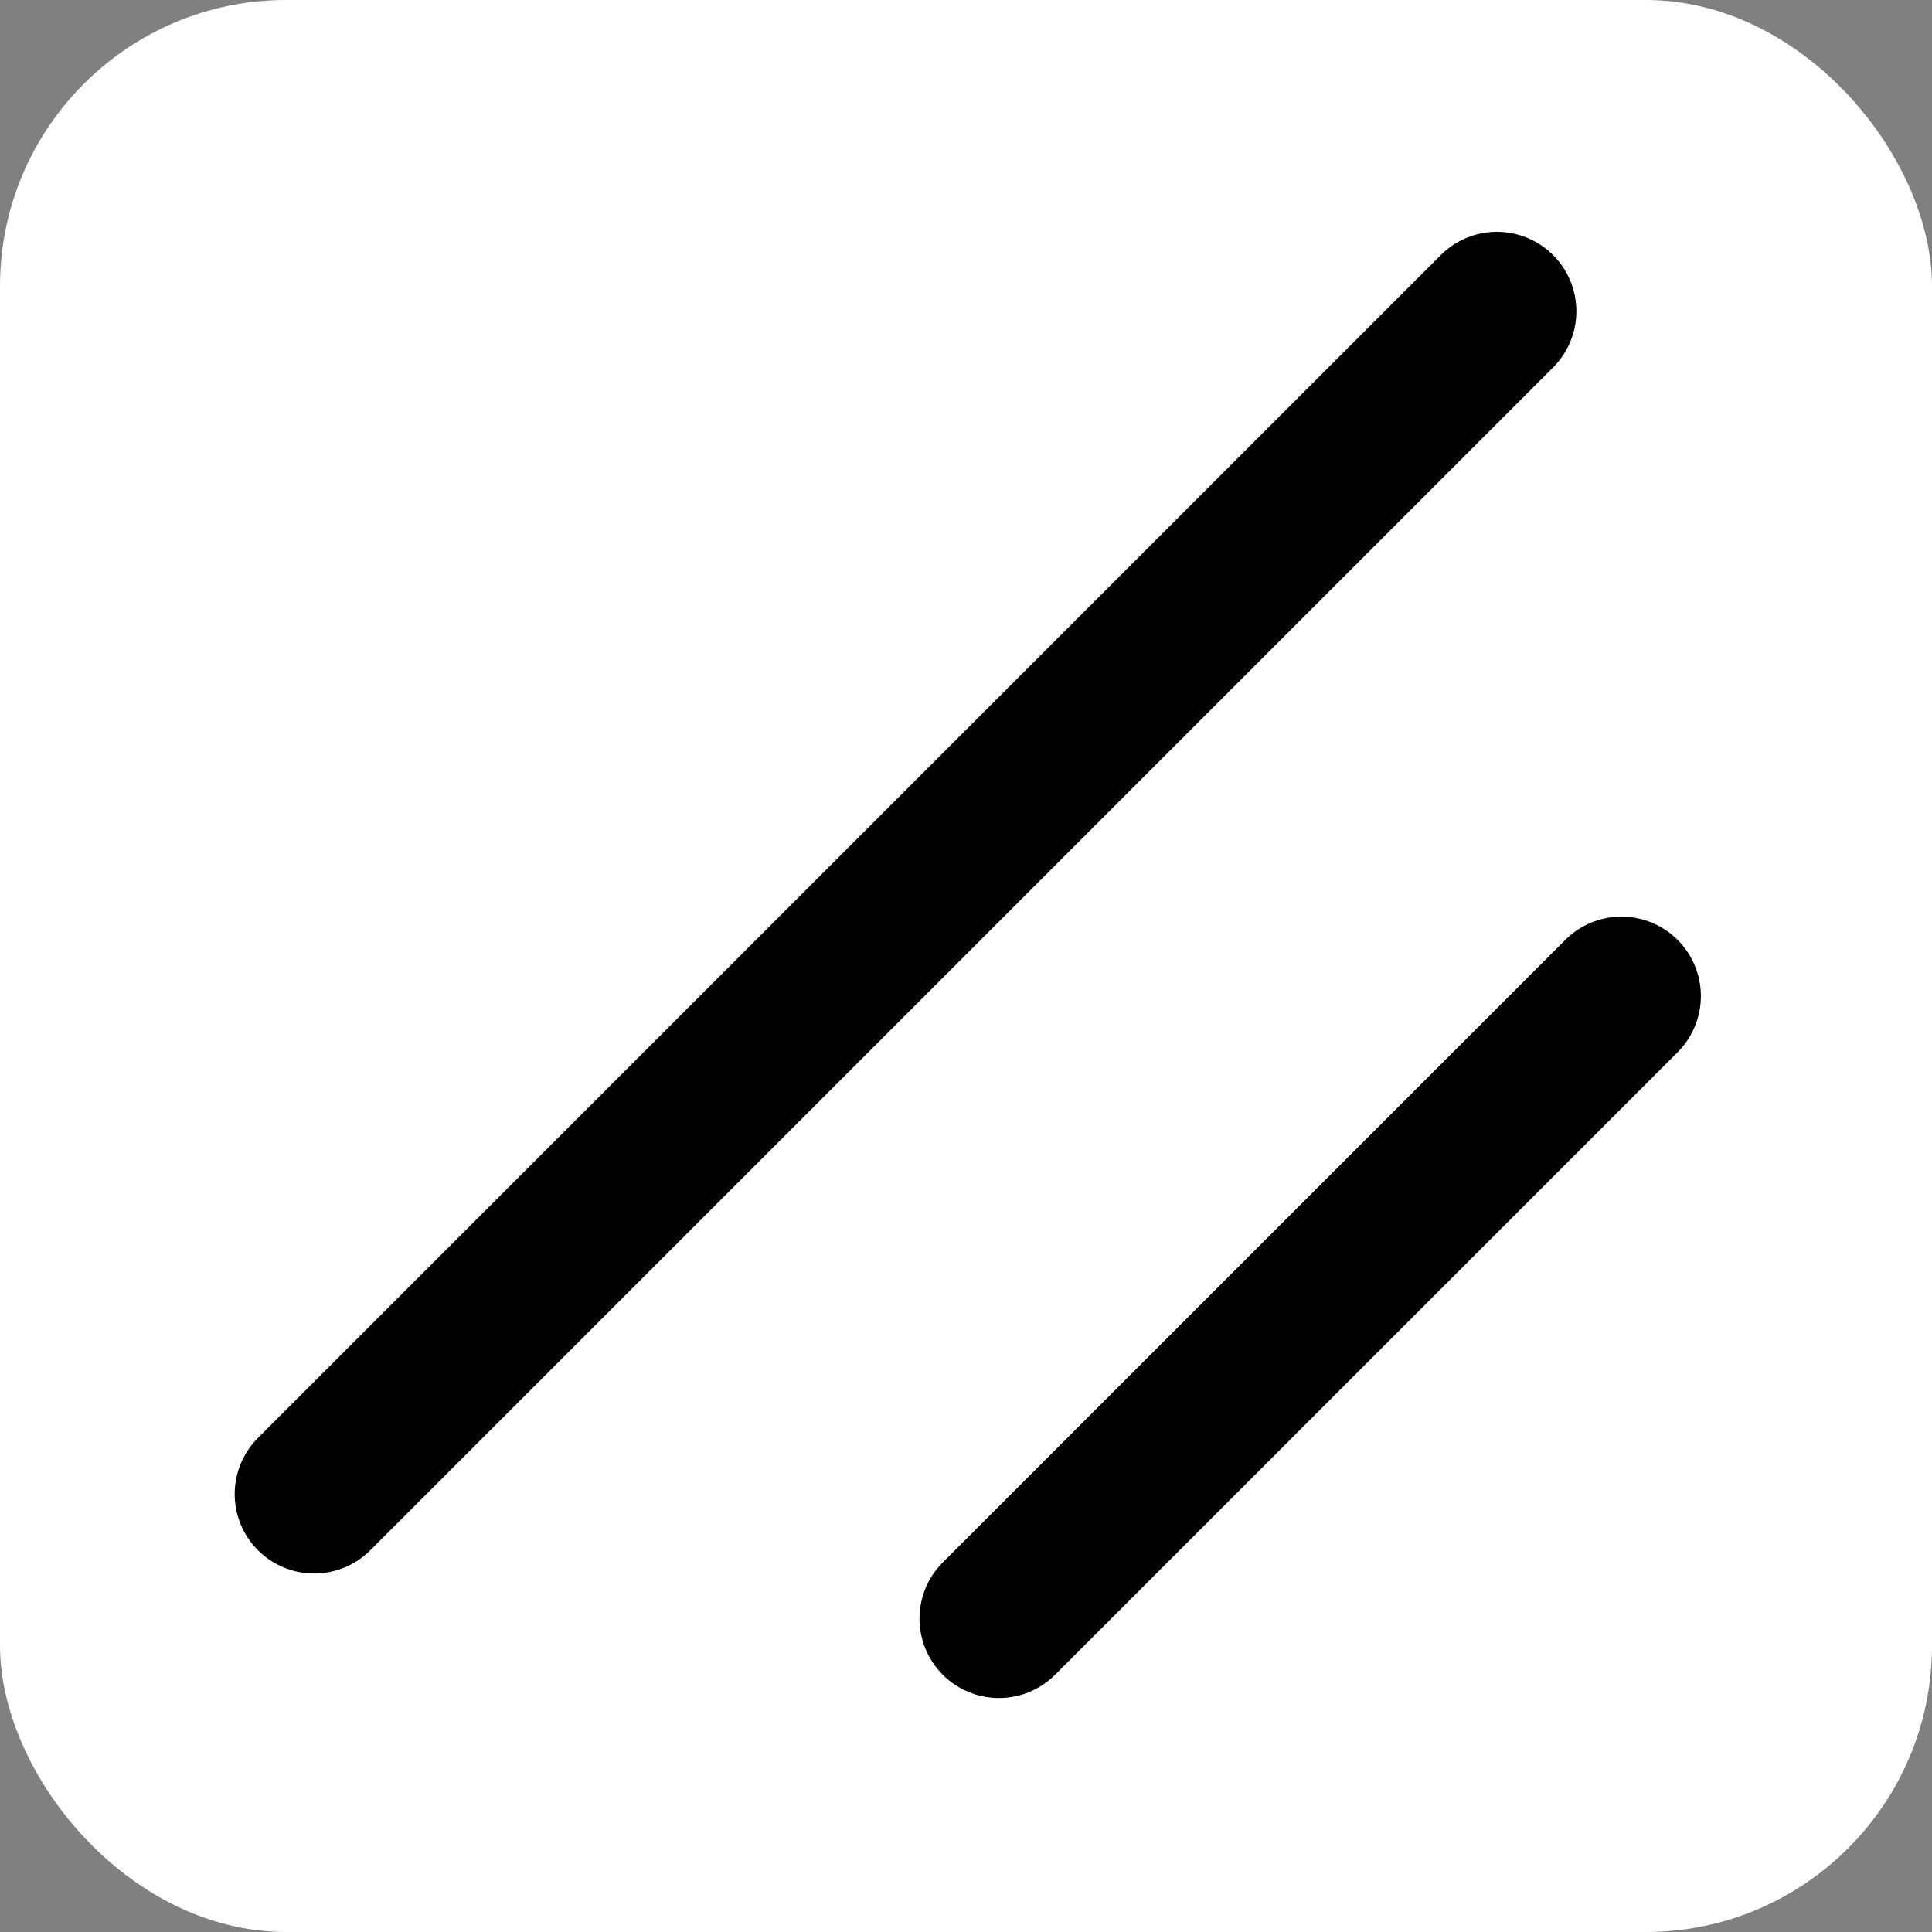
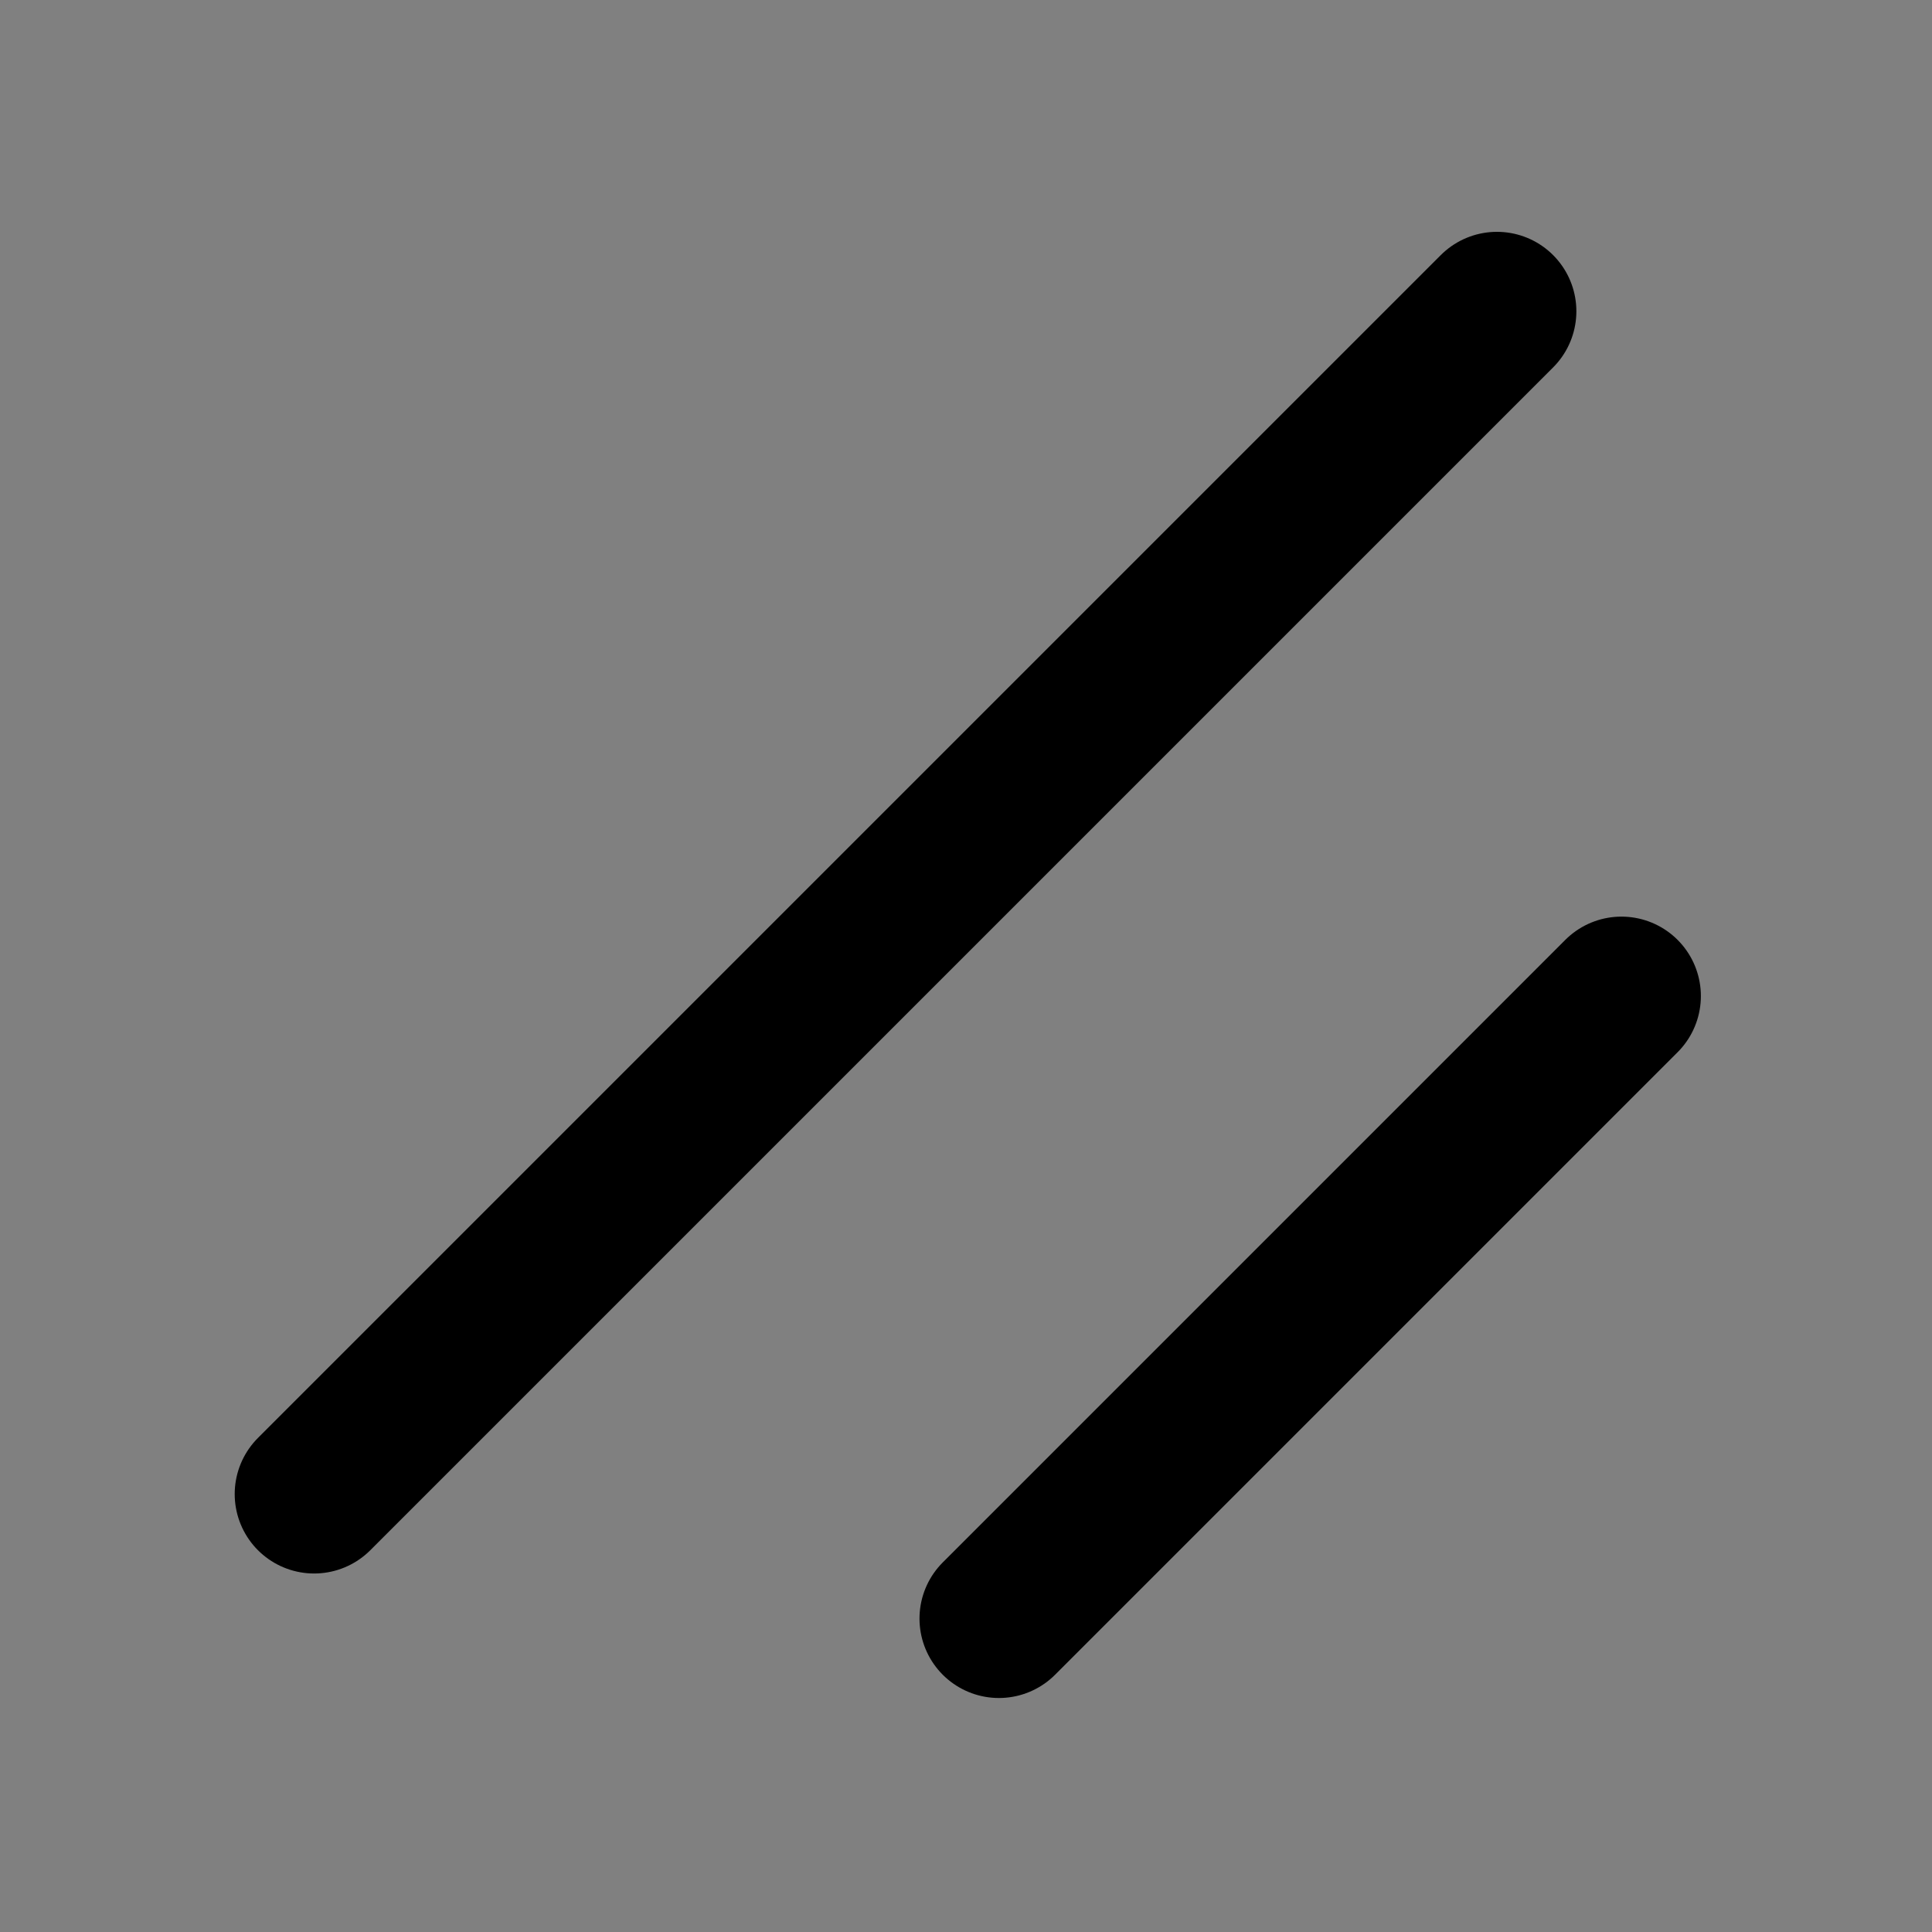
<svg xmlns="http://www.w3.org/2000/svg" width="675" height="675" viewBox="0 0 675 675" fill="none">
  <rect x="0" y="0" width="675" height="675" fill="#808080" stroke="none" />
-   <rect width="675" height="675" rx="100" fill="white" />
  <path d="M566.5 347.997L349 565.497" stroke="black" stroke-width="55.5" stroke-linecap="round" stroke-linejoin="round" />
  <path d="M523 108.747L109.75 521.997" stroke="black" stroke-width="55.5" stroke-linecap="round" stroke-linejoin="round" />
</svg>